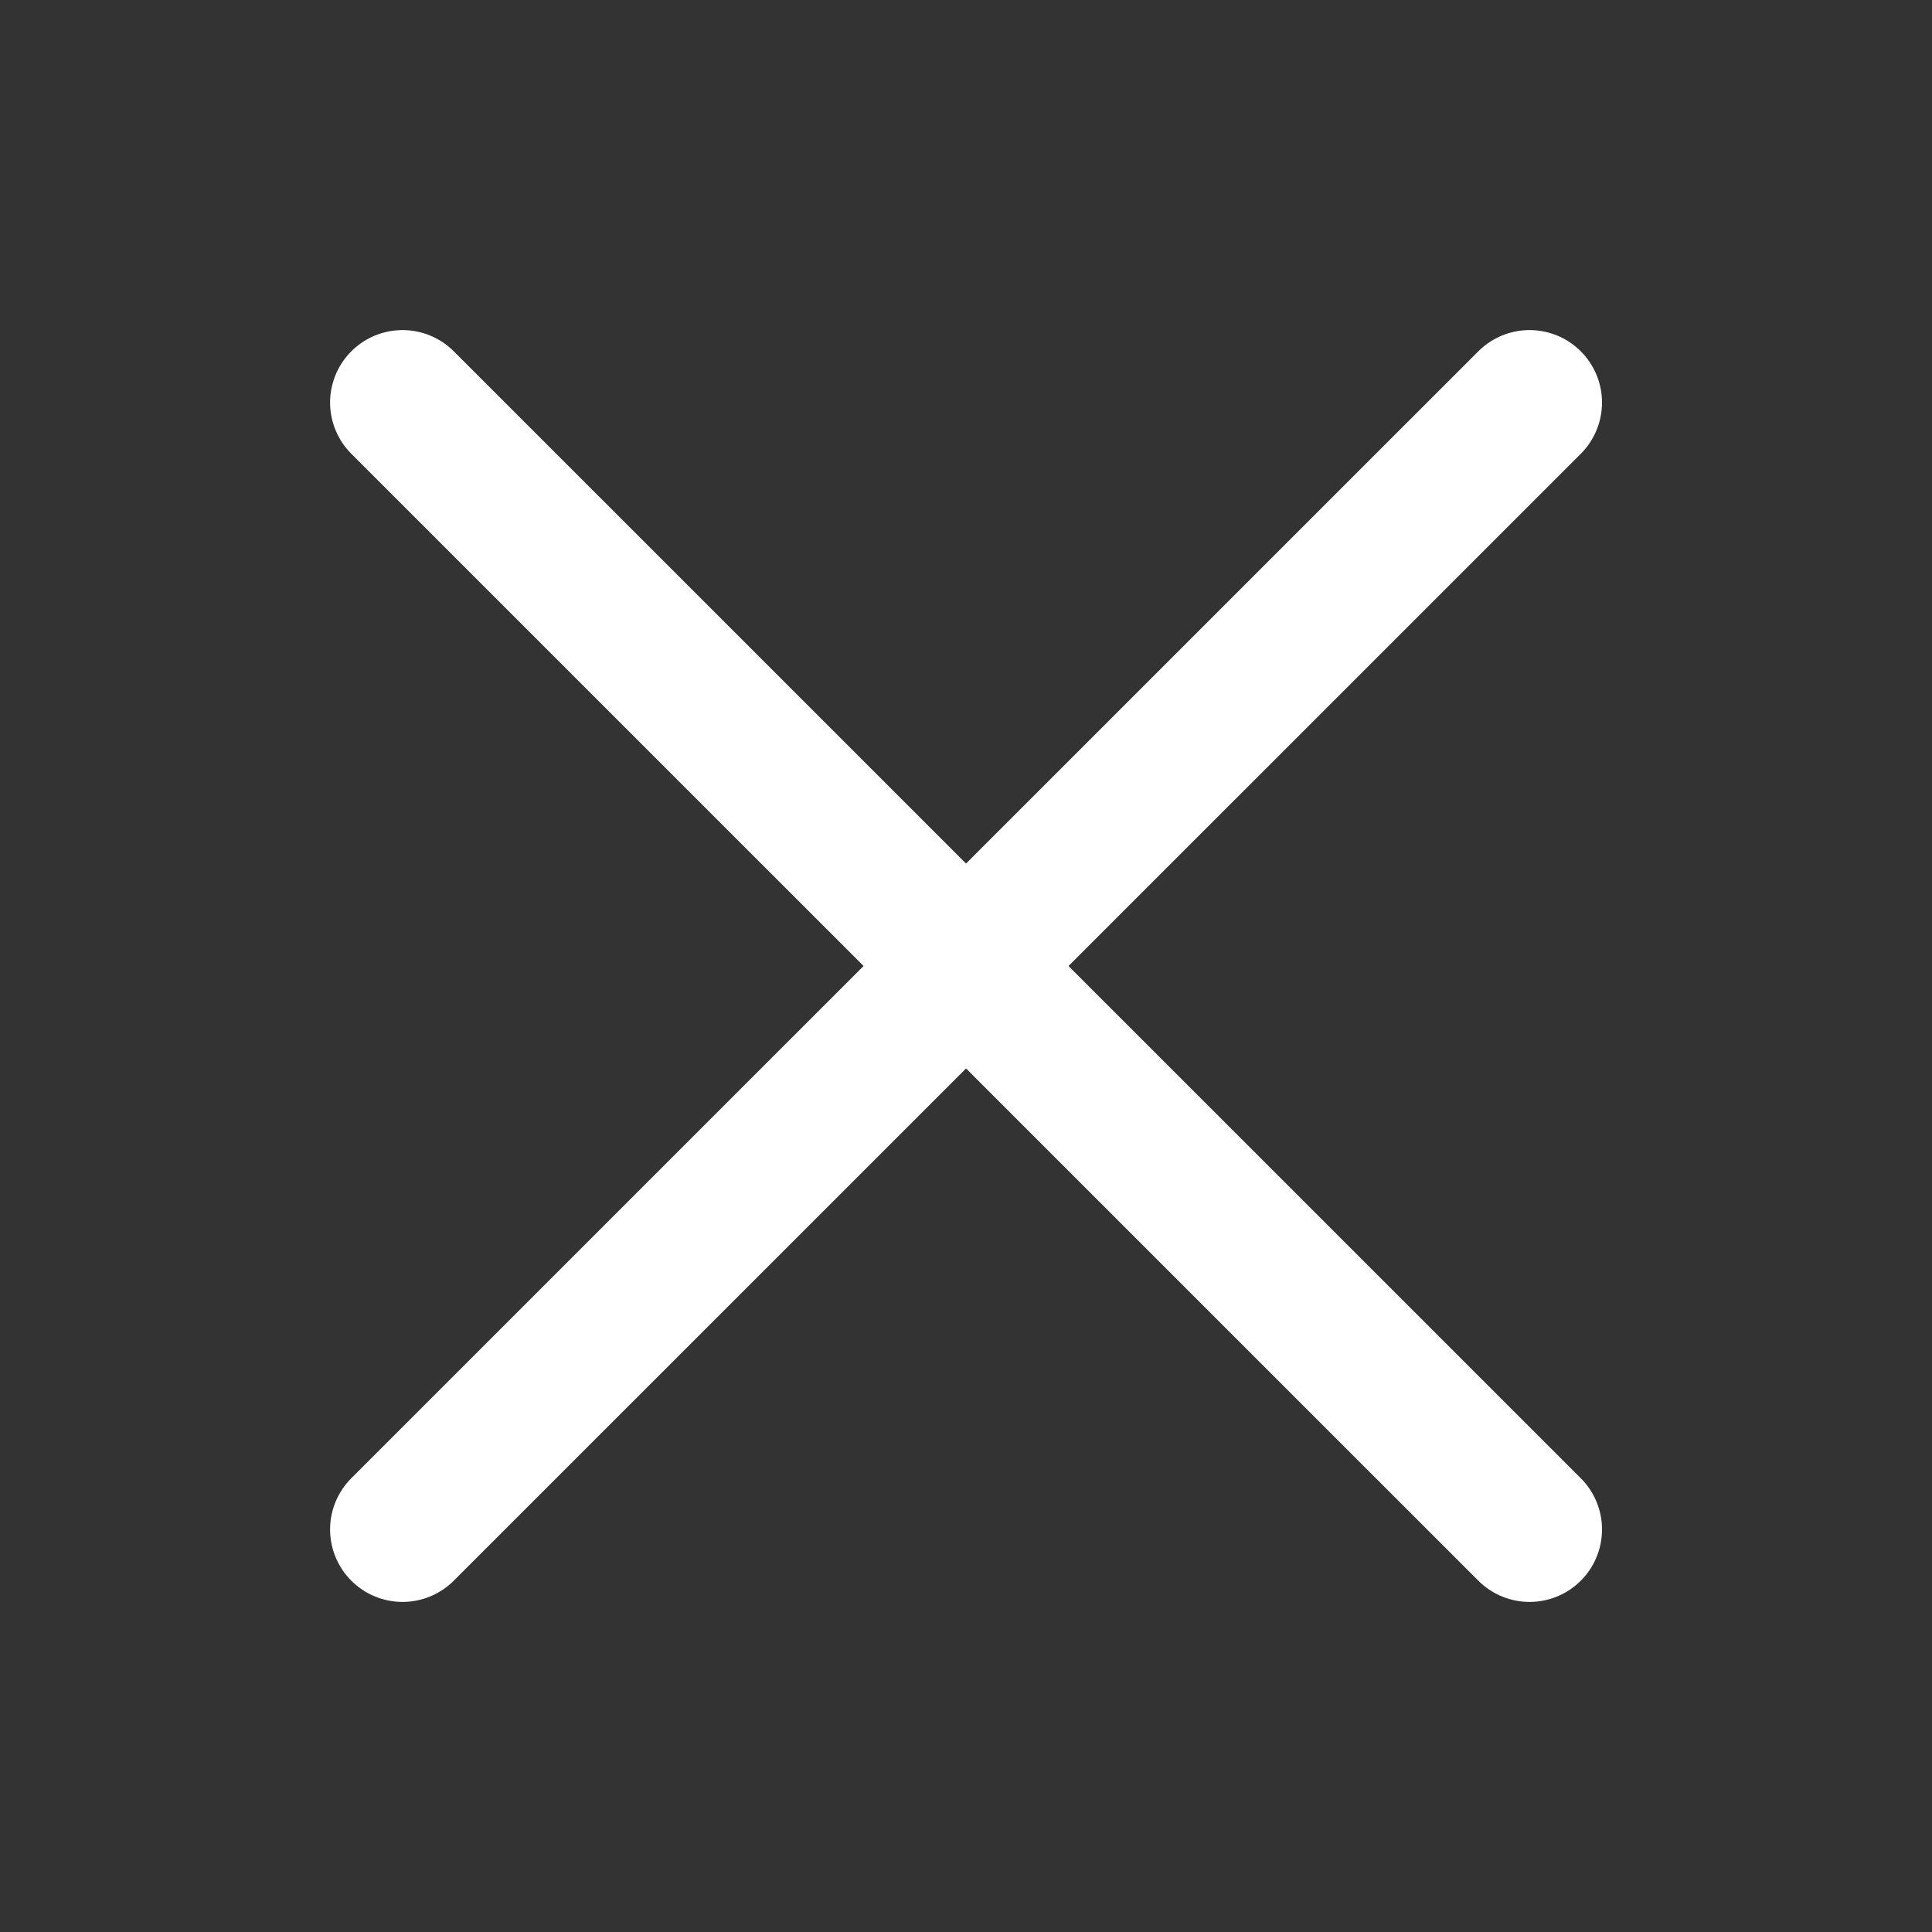
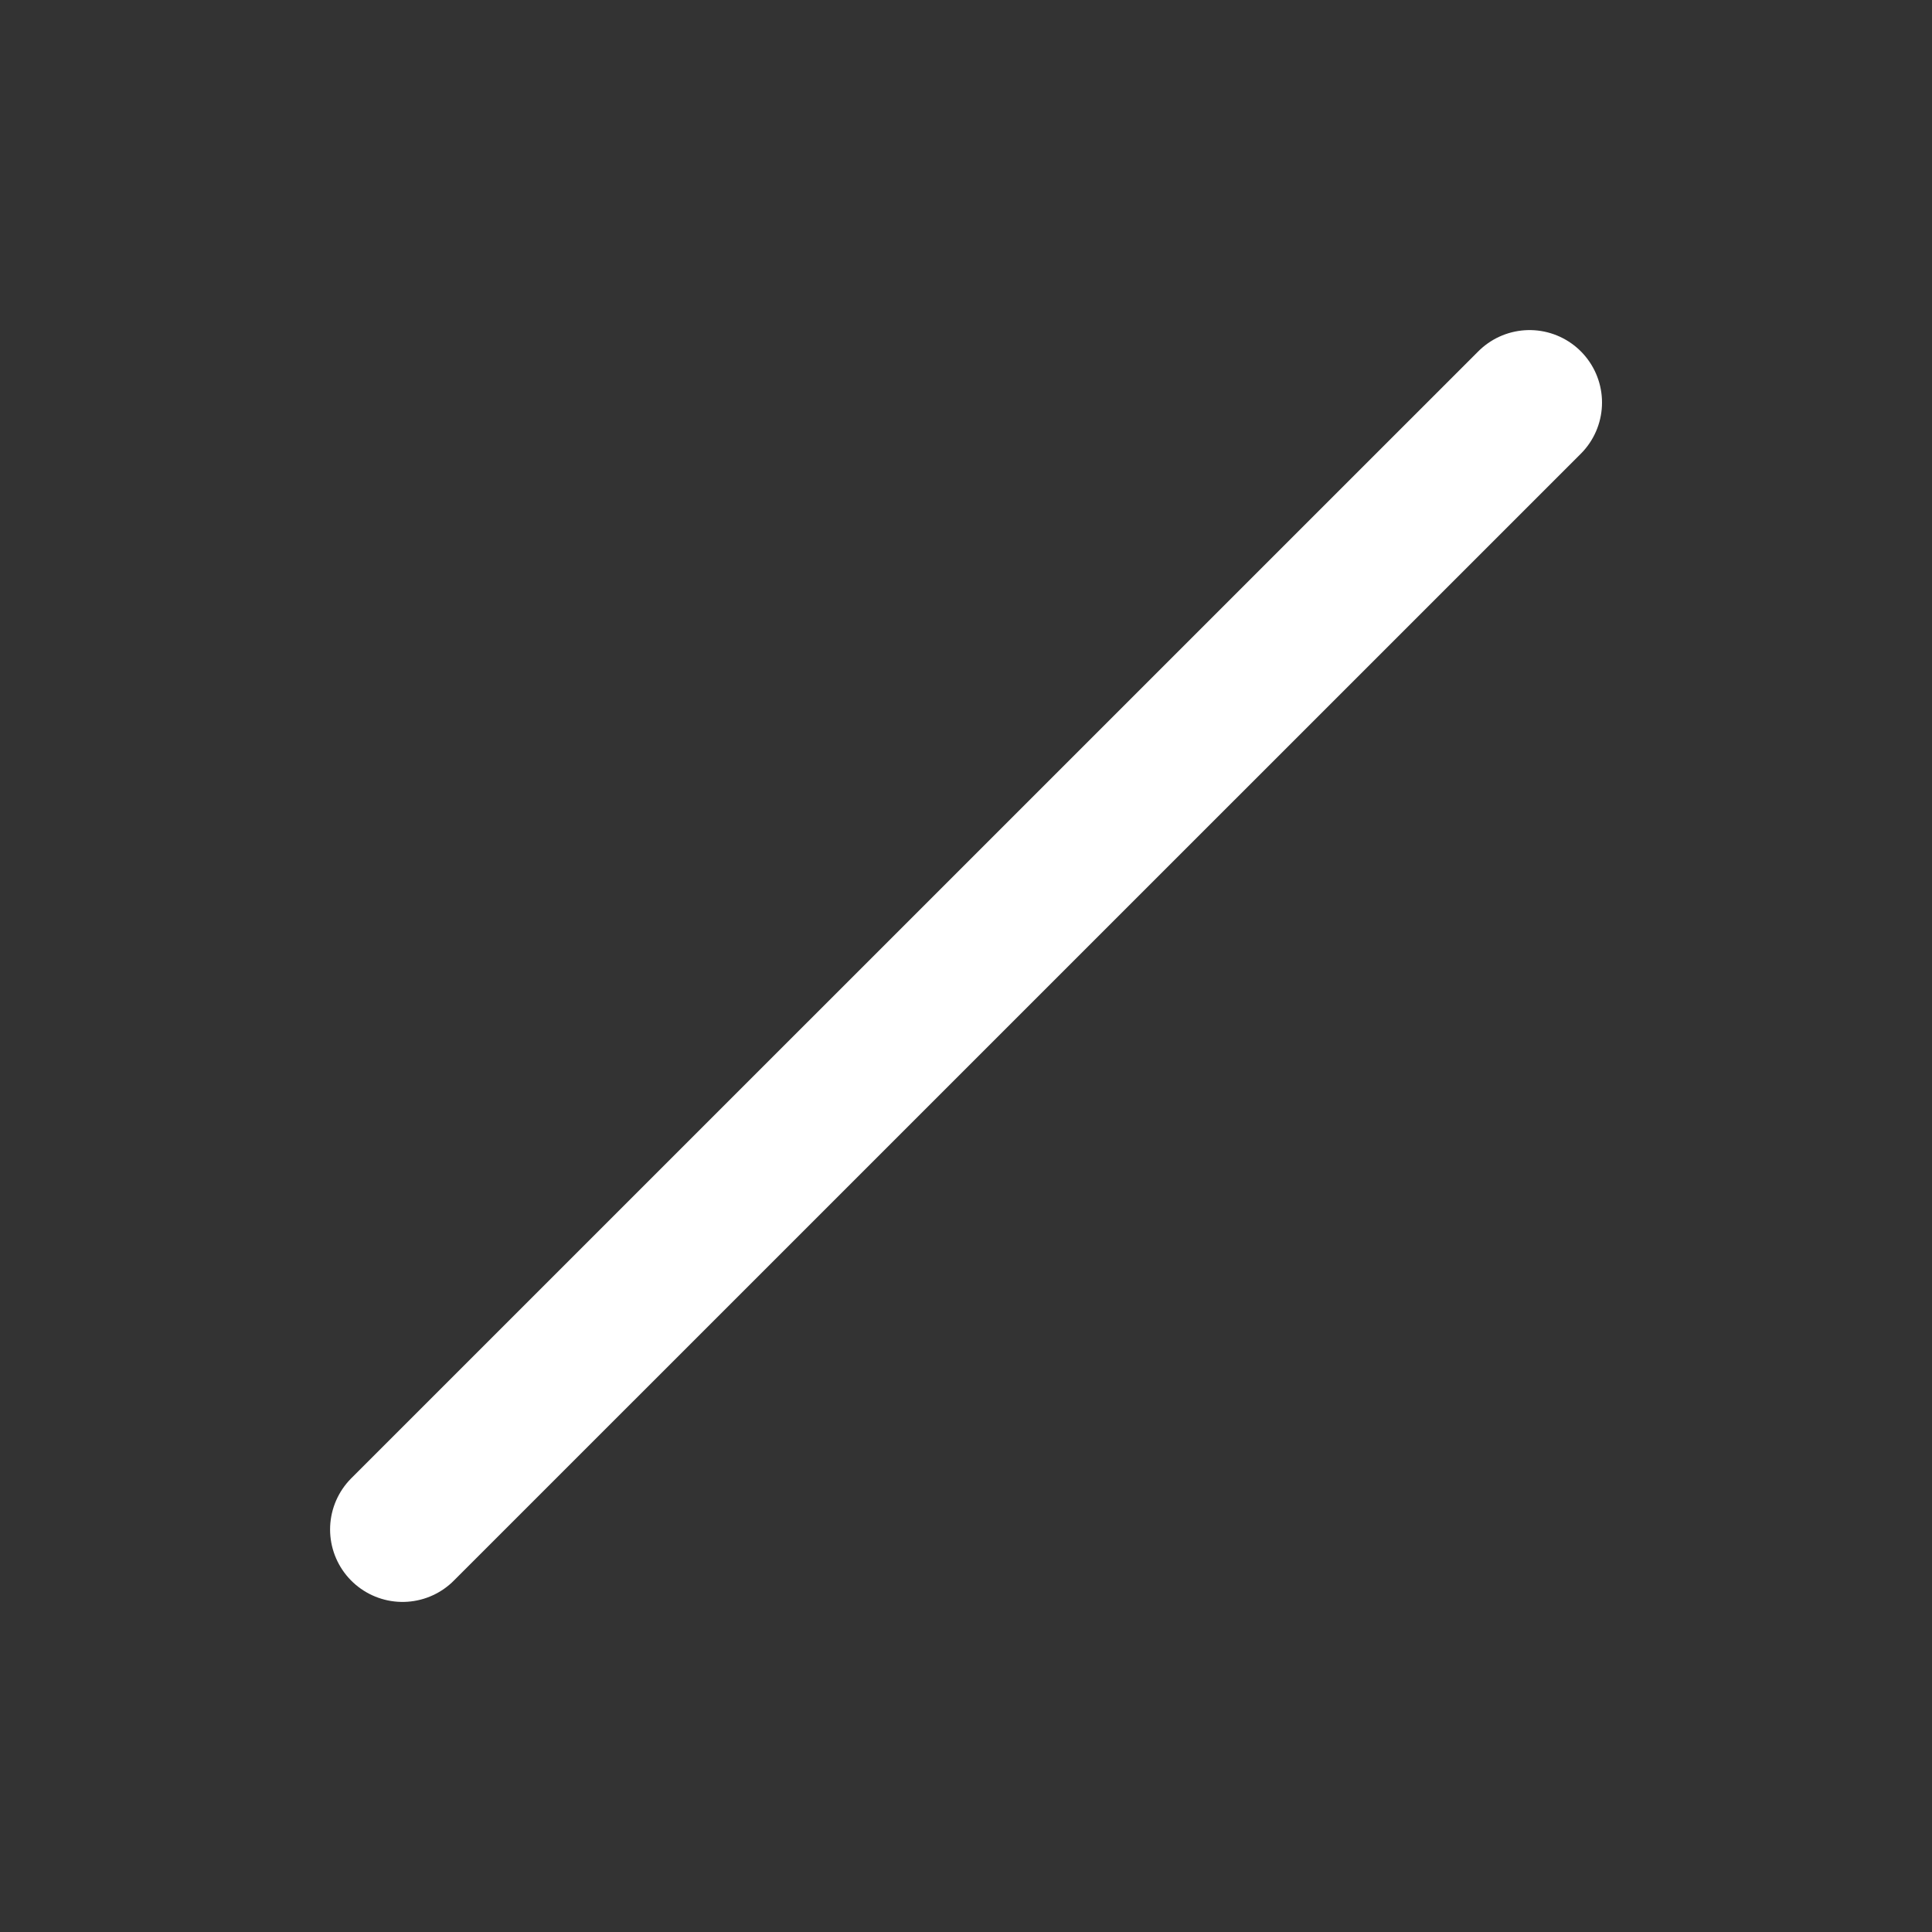
<svg xmlns="http://www.w3.org/2000/svg" width="20" height="20" viewBox="0 0 20 20" fill="none">
  <rect x="0" y="0" width="20" height="20" fill="#333333" stroke="none" />
  <g id="icon / cancel">
-     <path id="Vector" d="M15.834 4.167L4.167 15.833M4.167 4.167L15.834 15.833" stroke="white" stroke-width="1.5" stroke-linecap="round" stroke-linejoin="round" />
+     <path id="Vector" d="M15.834 4.167L4.167 15.833M4.167 4.167" stroke="white" stroke-width="1.5" stroke-linecap="round" stroke-linejoin="round" />
  </g>
</svg>